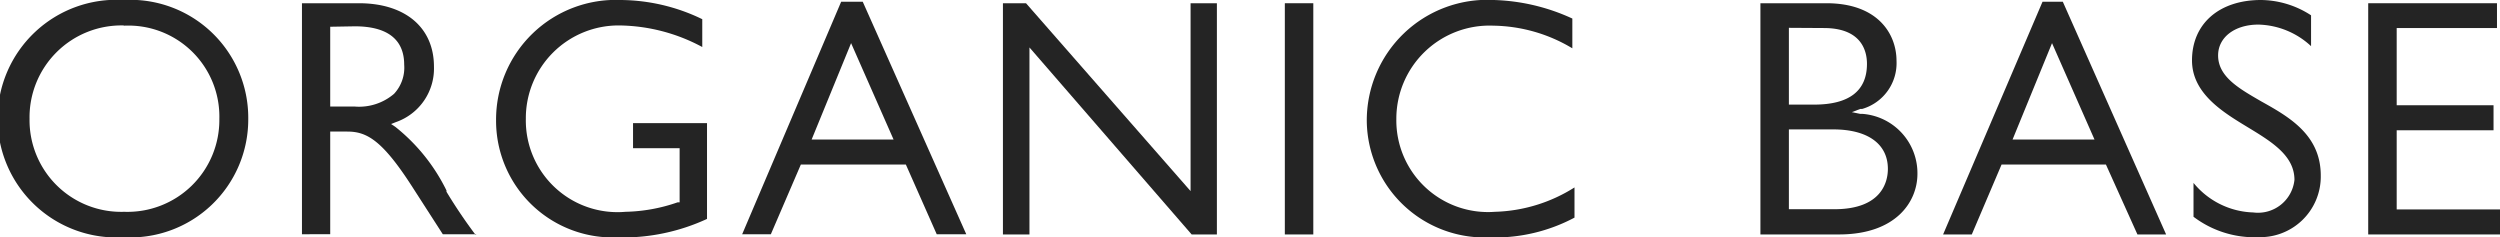
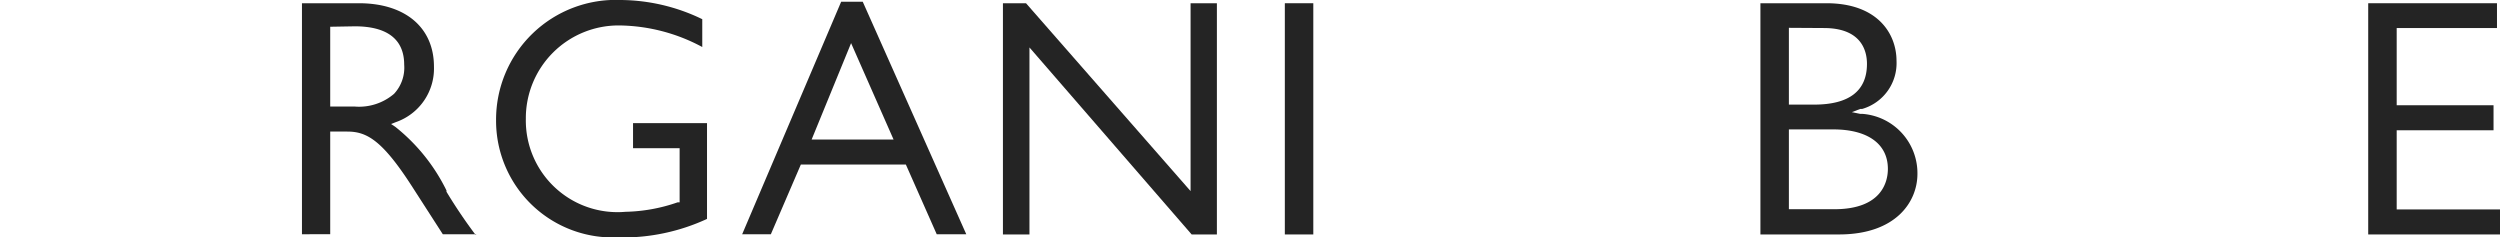
<svg xmlns="http://www.w3.org/2000/svg" width="115.91" height="11.01" viewBox="0 0 115.91 11.01">
  <defs>
    <style>.bd5b54b9-1959-4d91-bdf1-9c2226083055{fill:#242424;}</style>
  </defs>
  <title>logo</title>
  <g id="9c0fc0dc-9e66-41d0-b4b5-13a17283cfd1" data-name="レイヤー 2">
    <g id="9773834e-bdc3-4c96-bbac-b90de9365344" data-name="講座メニューのコピー 61">
-       <path class="bd5b54b9-1959-4d91-bdf1-9c2226083055" d="M5.73,11a5.51,5.51,0,1,1,0-11,5.47,5.47,0,0,1,5.78,5.51A5.47,5.47,0,0,1,5.73,11Zm0-9.82A4.26,4.26,0,0,0,1.37,5.51,4.25,4.25,0,0,0,5.76,9.82a4.26,4.26,0,0,0,4.41-4.31A4.22,4.22,0,0,0,5.76,1.19Z" />
      <path class="bd5b54b9-1959-4d91-bdf1-9c2226083055" d="M22.09,10.86H20.53L19.12,8.67C17.72,6.49,17,6.1,16.1,6.1h-.79v4.76H14V.15h2.64c2.14,0,3.48,1.12,3.48,2.94a2.63,2.63,0,0,1-1.76,2.57l-.23.09.21.14A8.6,8.6,0,0,1,20.7,8.83l0,.06a23.69,23.69,0,0,0,1.35,2ZM15.31,1.24v3.7h1.14a2.49,2.49,0,0,0,1.82-.59A1.78,1.78,0,0,0,18.74,3c0-1.18-.79-1.78-2.29-1.78Z" />
      <path class="bd5b54b9-1959-4d91-bdf1-9c2226083055" d="M28.73,11A5.41,5.41,0,0,1,23,5.57,5.55,5.55,0,0,1,28.78,0a8.77,8.77,0,0,1,3.78.89V2.18a8.3,8.3,0,0,0-3.82-1,4.3,4.3,0,0,0-4.36,4.33A4.25,4.25,0,0,0,29,9.82a7.8,7.8,0,0,0,2.42-.44l.09,0V6.87H29.35V5.71h3.43v4.44a9.32,9.32,0,0,1-4.05.86Z" />
      <path class="bd5b54b9-1959-4d91-bdf1-9c2226083055" d="M44.76,10.86H43.43L42,7.63H37.13l-1.39,3.23H34.41L39,.08H40l4.8,10.78ZM39.46,2,37.63,6.47h3.8L39.46,2Z" />
      <polygon class="bd5b54b9-1959-4d91-bdf1-9c2226083055" points="56.42 10.87 55.25 10.87 47.73 2.2 47.73 10.87 46.5 10.87 46.5 0.15 47.57 0.15 55.2 8.86 55.2 0.15 56.42 0.15 56.42 10.87 56.42 10.87" />
      <polygon class="bd5b54b9-1959-4d91-bdf1-9c2226083055" points="60.89 10.87 59.57 10.87 59.57 0.15 60.89 0.15 60.89 10.87 60.89 10.87" />
-       <path class="bd5b54b9-1959-4d91-bdf1-9c2226083055" d="M69.16,11a5.46,5.46,0,0,1-5.79-5.34A5.59,5.59,0,0,1,69.26,0,9.31,9.31,0,0,1,72.9.86V2.24a7.29,7.29,0,0,0-3.66-1.05,4.32,4.32,0,0,0-4.5,4.33,4.25,4.25,0,0,0,4.57,4.3A7.26,7.26,0,0,0,73,8.69v1.4a7.88,7.88,0,0,1-3.85.92Z" />
      <path class="bd5b54b9-1959-4d91-bdf1-9c2226083055" d="M85.26,10.87H81.62V.15h3.06c2.4,0,3.25,1.44,3.25,2.67a2.21,2.21,0,0,1-1.59,2.23l-.09,0-.39.15.39.08.11,0A2.76,2.76,0,0,1,88.9,8.06c0,1.3-1,2.81-3.64,2.81ZM82.94,6v3.7h2.11c2.23,0,2.48-1.31,2.48-1.87C87.53,6.67,86.59,6,85,6Zm0-4.71V4.85h1.17c1.63,0,2.45-.64,2.45-1.89,0-.62-.27-1.66-2-1.66Z" />
-       <path class="bd5b54b9-1959-4d91-bdf1-9c2226083055" d="M100.43,10.87H99.1L97.64,7.63H92.8l-1.38,3.24H90.09L94.7.08h.94l4.79,10.79ZM95.14,2,93.31,6.47h3.8L95.14,2Z" />
-       <path class="bd5b54b9-1959-4d91-bdf1-9c2226083055" d="M104.64,11a4.69,4.69,0,0,1-2.94-.95V8.48a3.72,3.72,0,0,0,2.77,1.37,1.7,1.7,0,0,0,1.91-1.51c0-1.13-1.06-1.77-2.18-2.45s-2.57-1.55-2.57-3.09c0-1.7,1.26-2.8,3.2-2.8a4.32,4.32,0,0,1,2.32.71V2.14a3.71,3.71,0,0,0-2.44-1c-1.1,0-1.87.59-1.87,1.43,0,1,1,1.55,2,2.13,1.29.72,2.76,1.55,2.76,3.44a2.81,2.81,0,0,1-3,2.85Z" />
      <polygon class="bd5b54b9-1959-4d91-bdf1-9c2226083055" points="115.91 10.87 109.8 10.87 109.8 0.15 115.77 0.15 115.77 1.3 111.12 1.3 111.12 4.88 115.61 4.88 115.61 6.04 111.12 6.04 111.12 9.71 115.91 9.71 115.91 10.87 115.91 10.87" />
    </g>
  </g>
</svg>